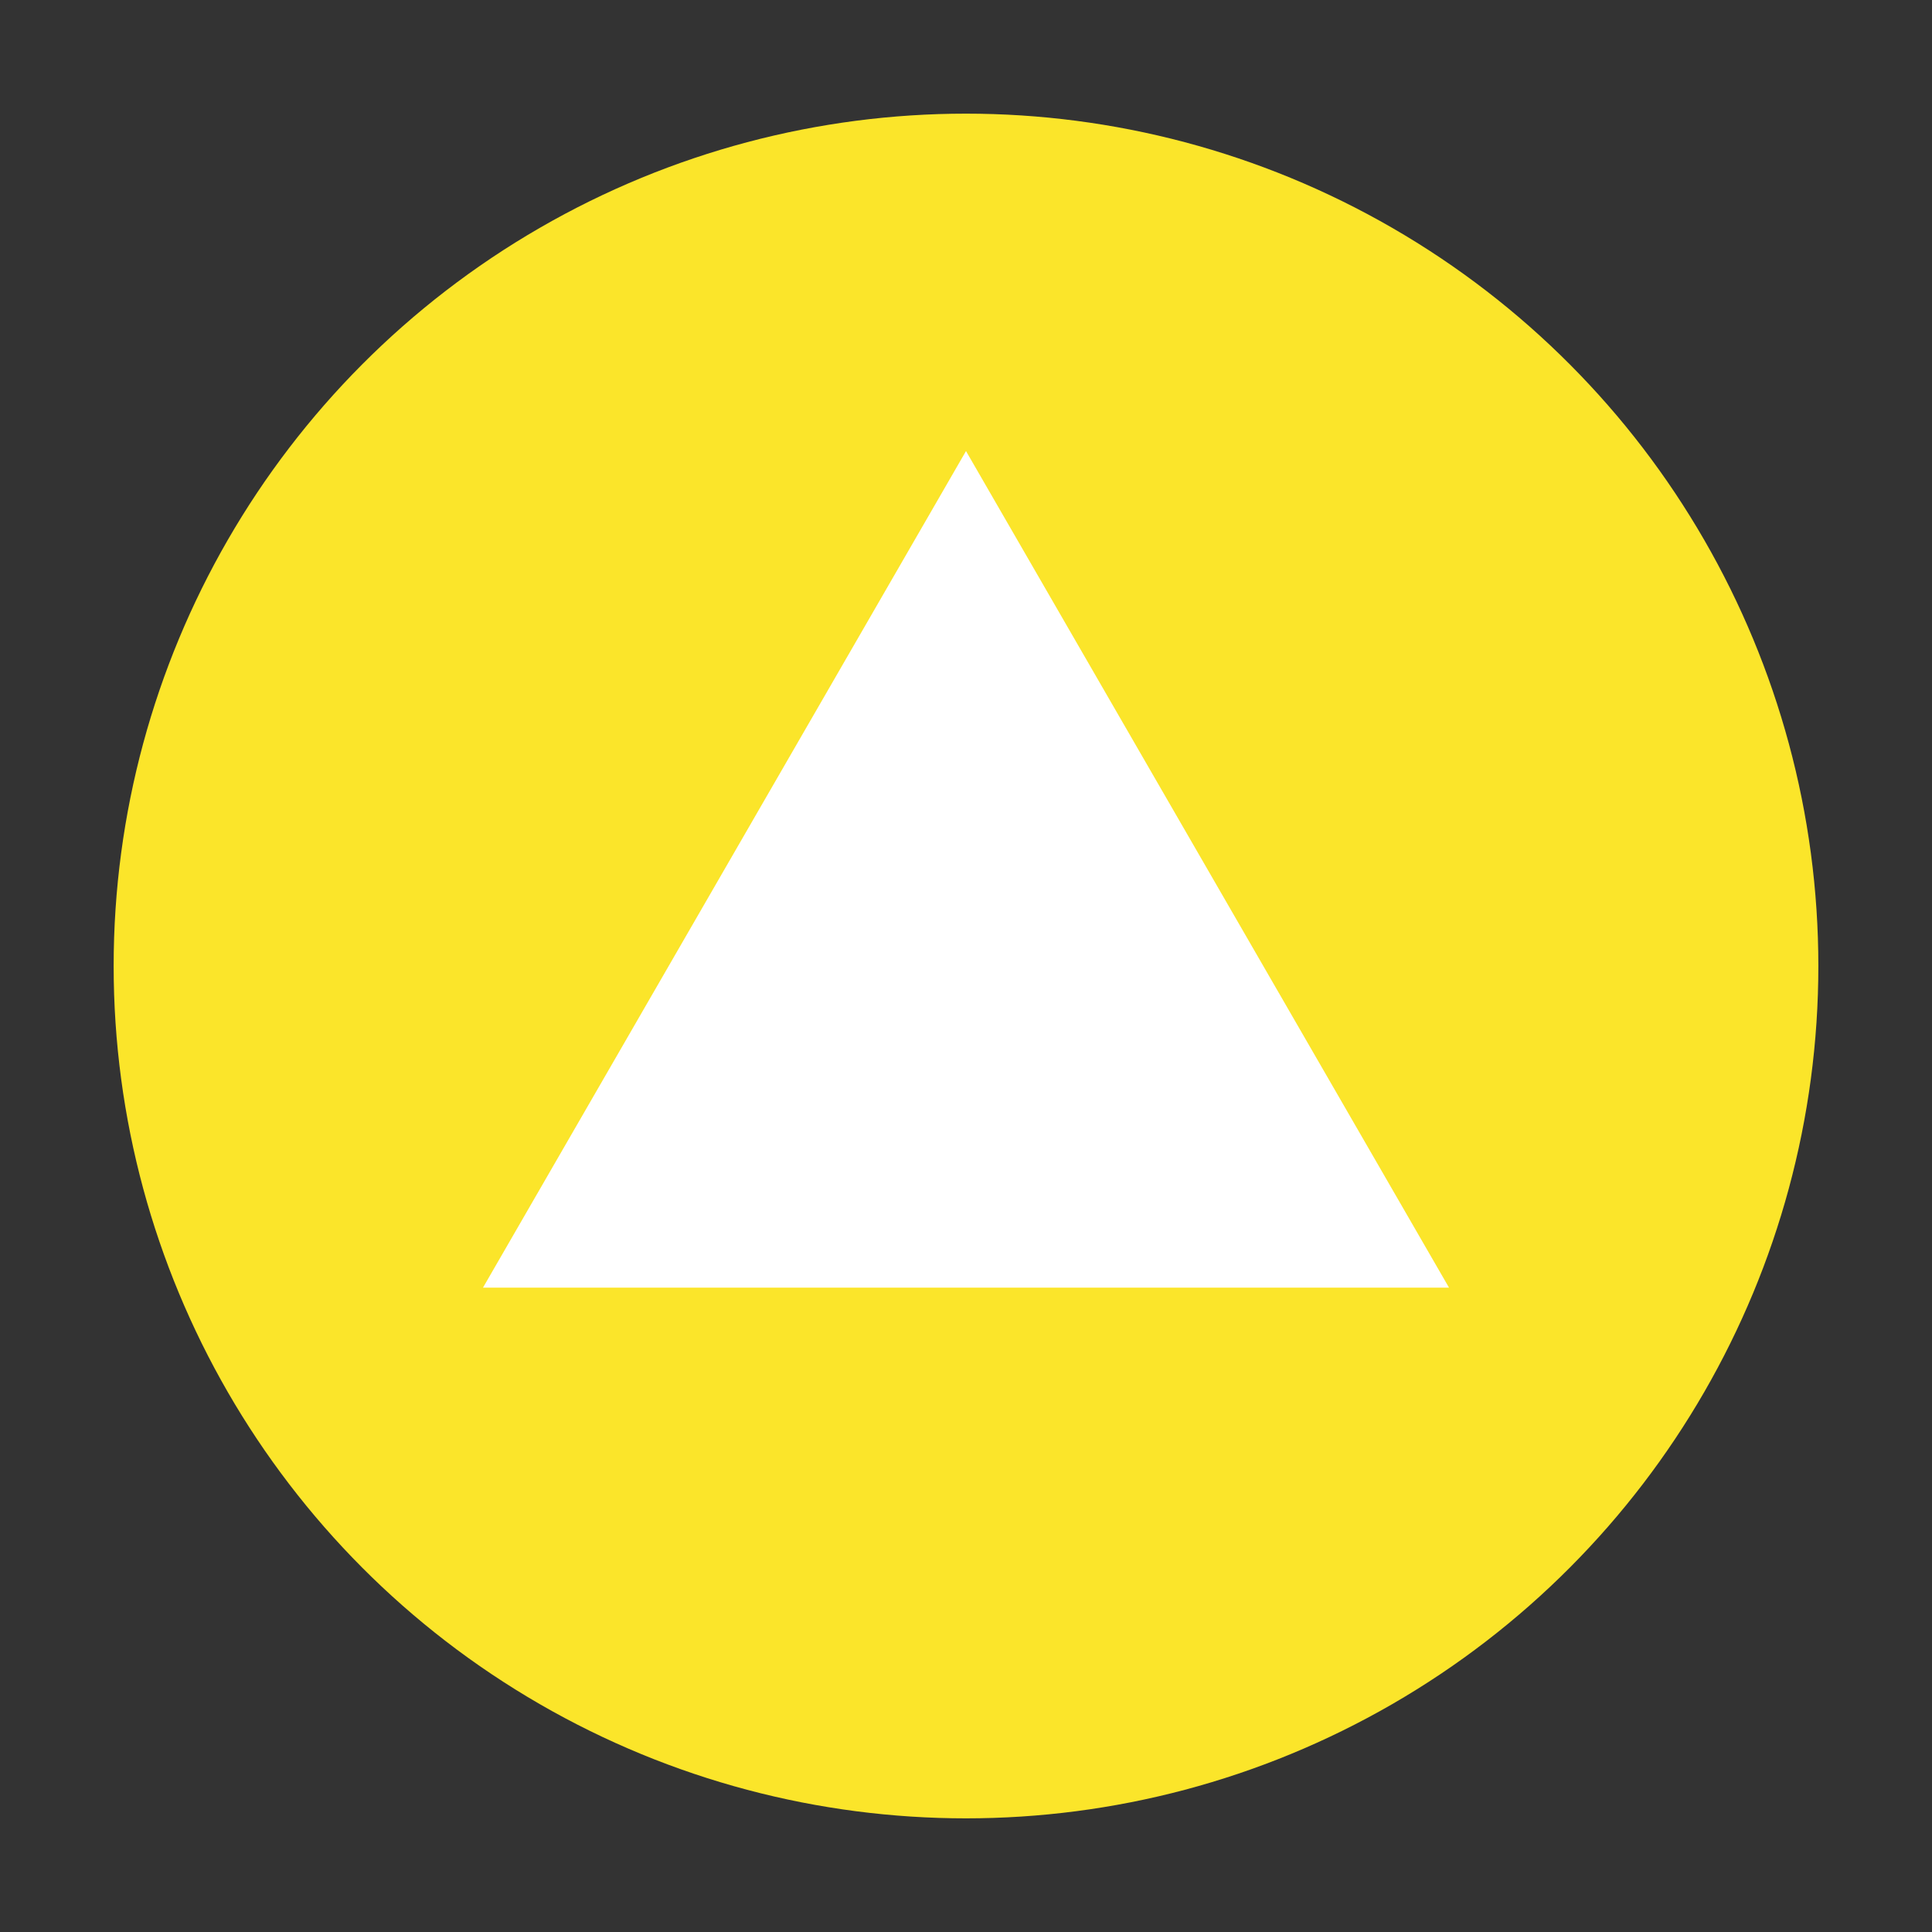
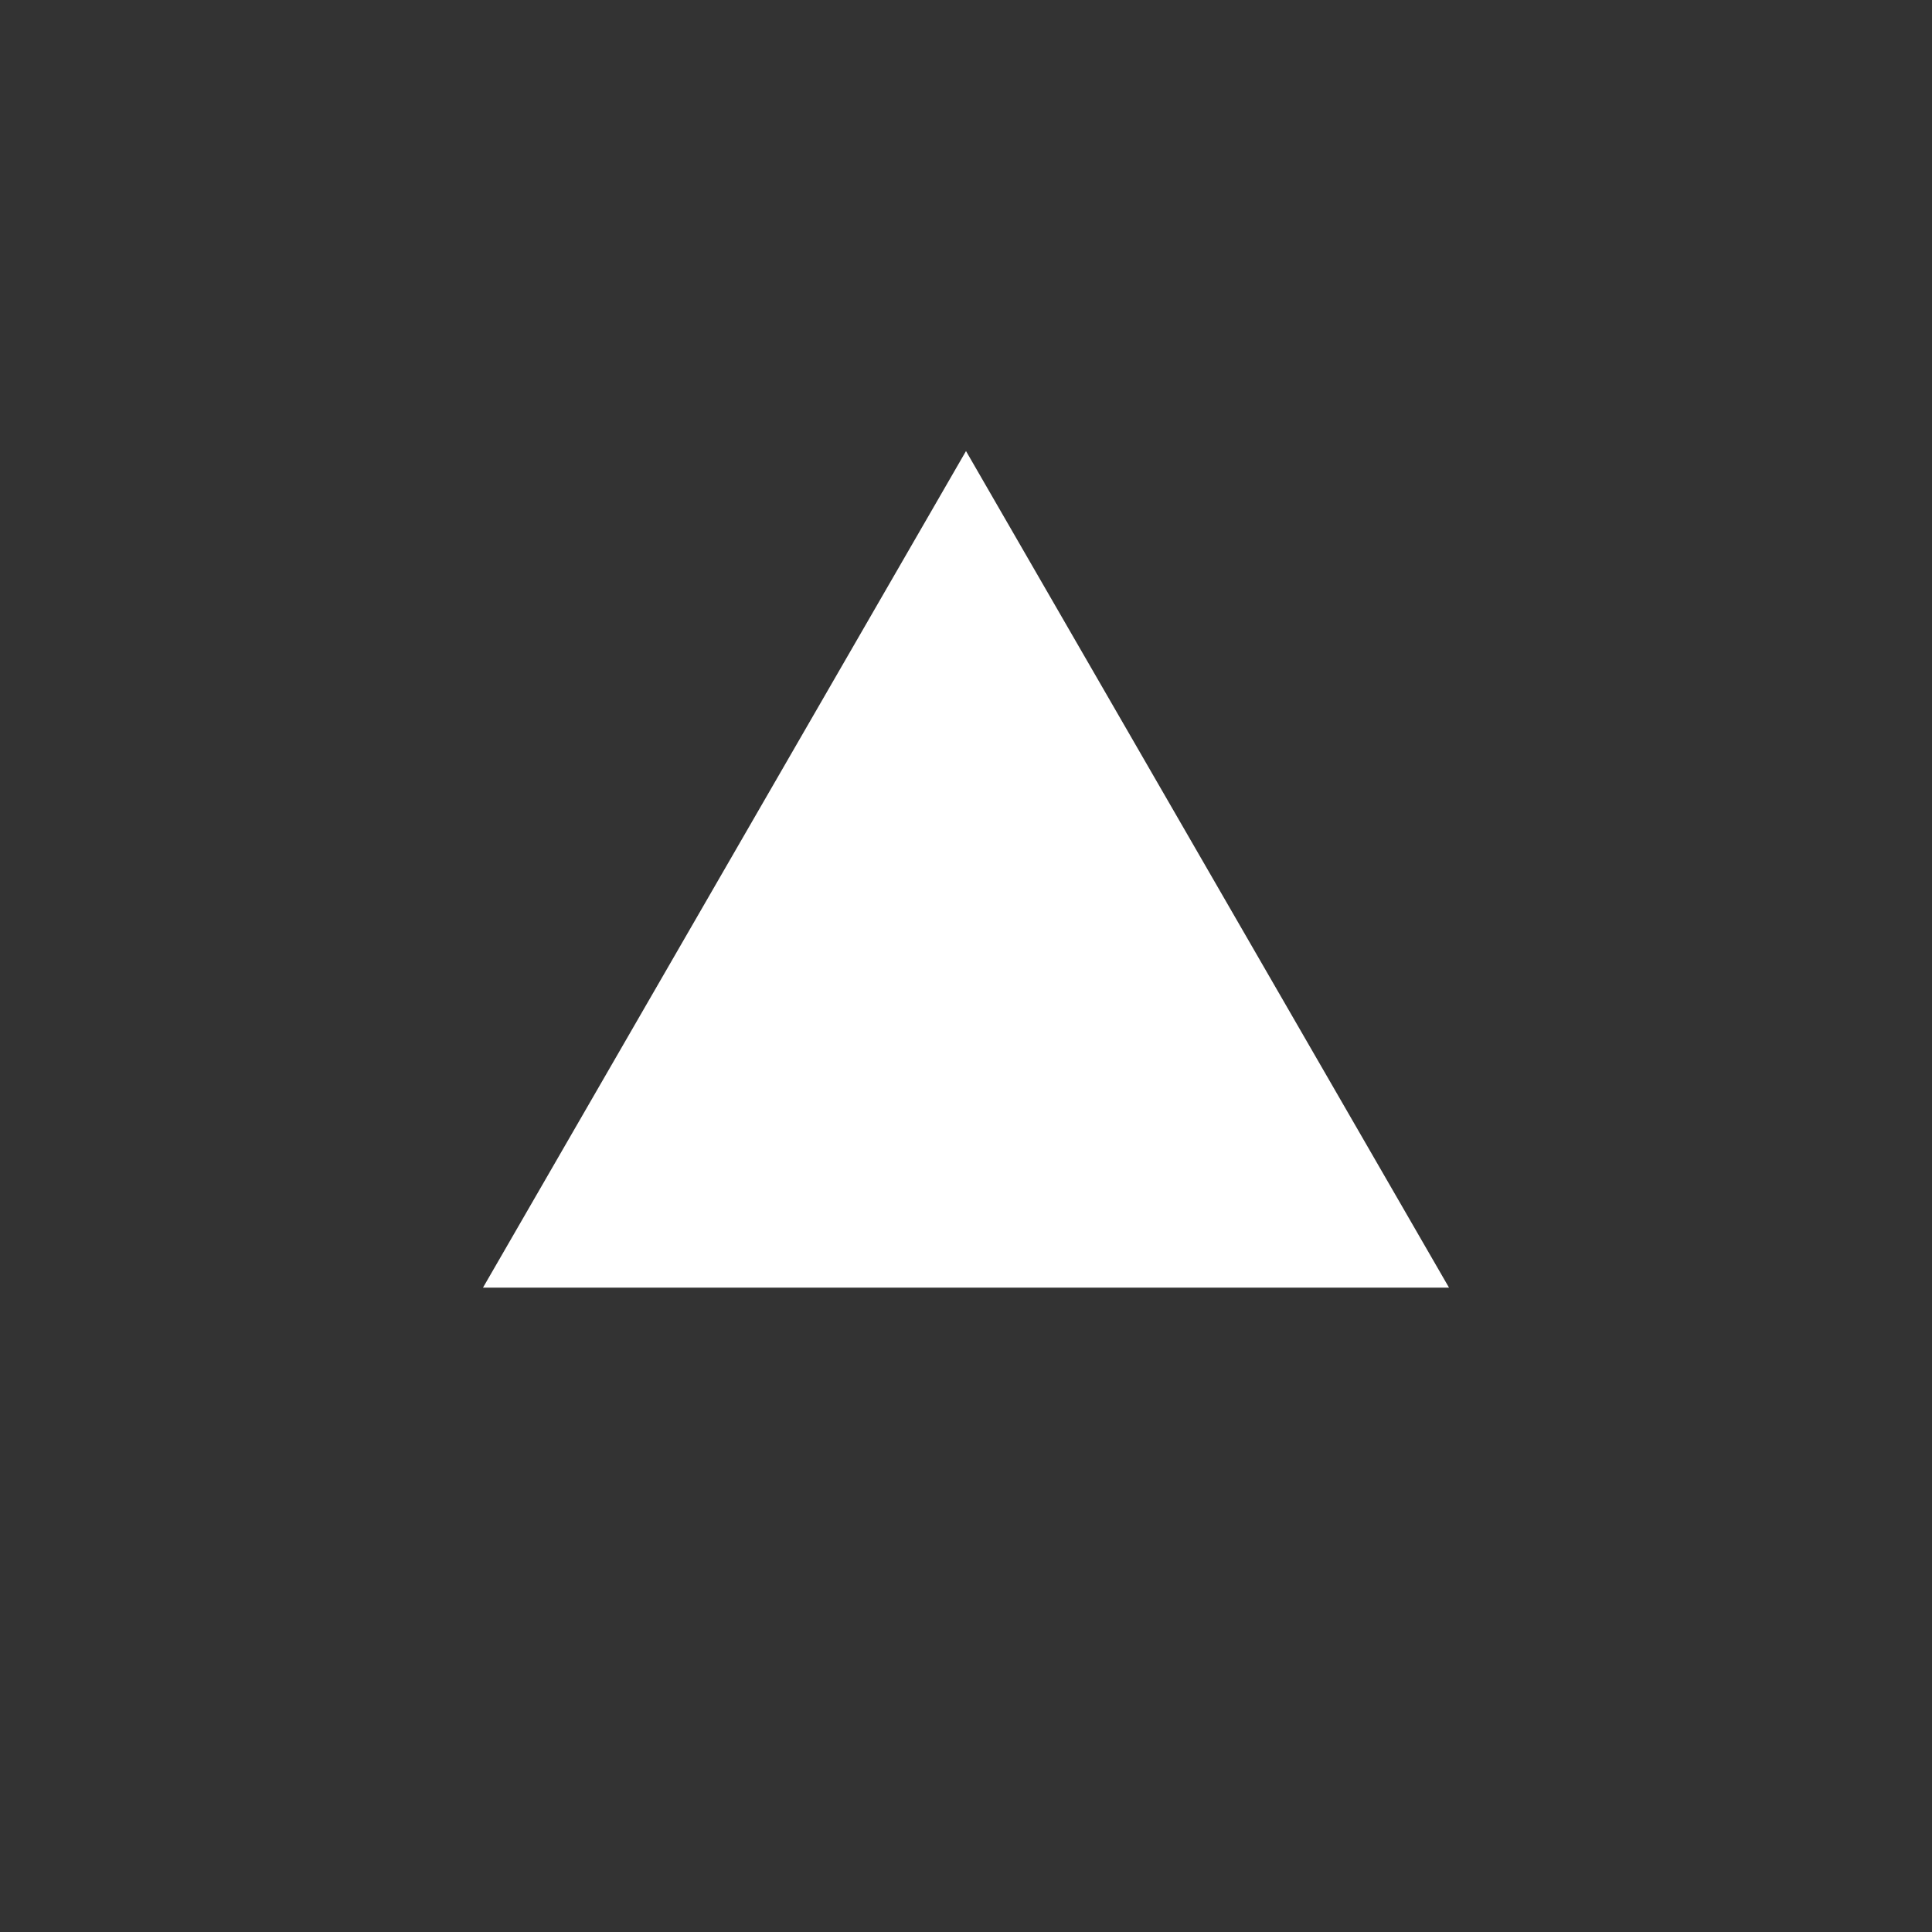
<svg xmlns="http://www.w3.org/2000/svg" width="100%" height="100%" viewBox="0 0 170 170" version="1.1" xml:space="preserve" style="fill-rule:evenodd;clip-rule:evenodd;stroke-linejoin:round;stroke-miterlimit:2;">
  <rect x="0" y="0" width="170" height="170" fill="#333333" stroke="none" />
  <g id="Dreieck_gelb">
-     <circle cx="85" cy="85" r="75" style="fill:rgb(251,229,42);" />
    <path d="M85,39.69L42.5,113.3L127.5,113.3L85,39.69Z" style="fill:white;fill-rule:nonzero;" />
  </g>
</svg>